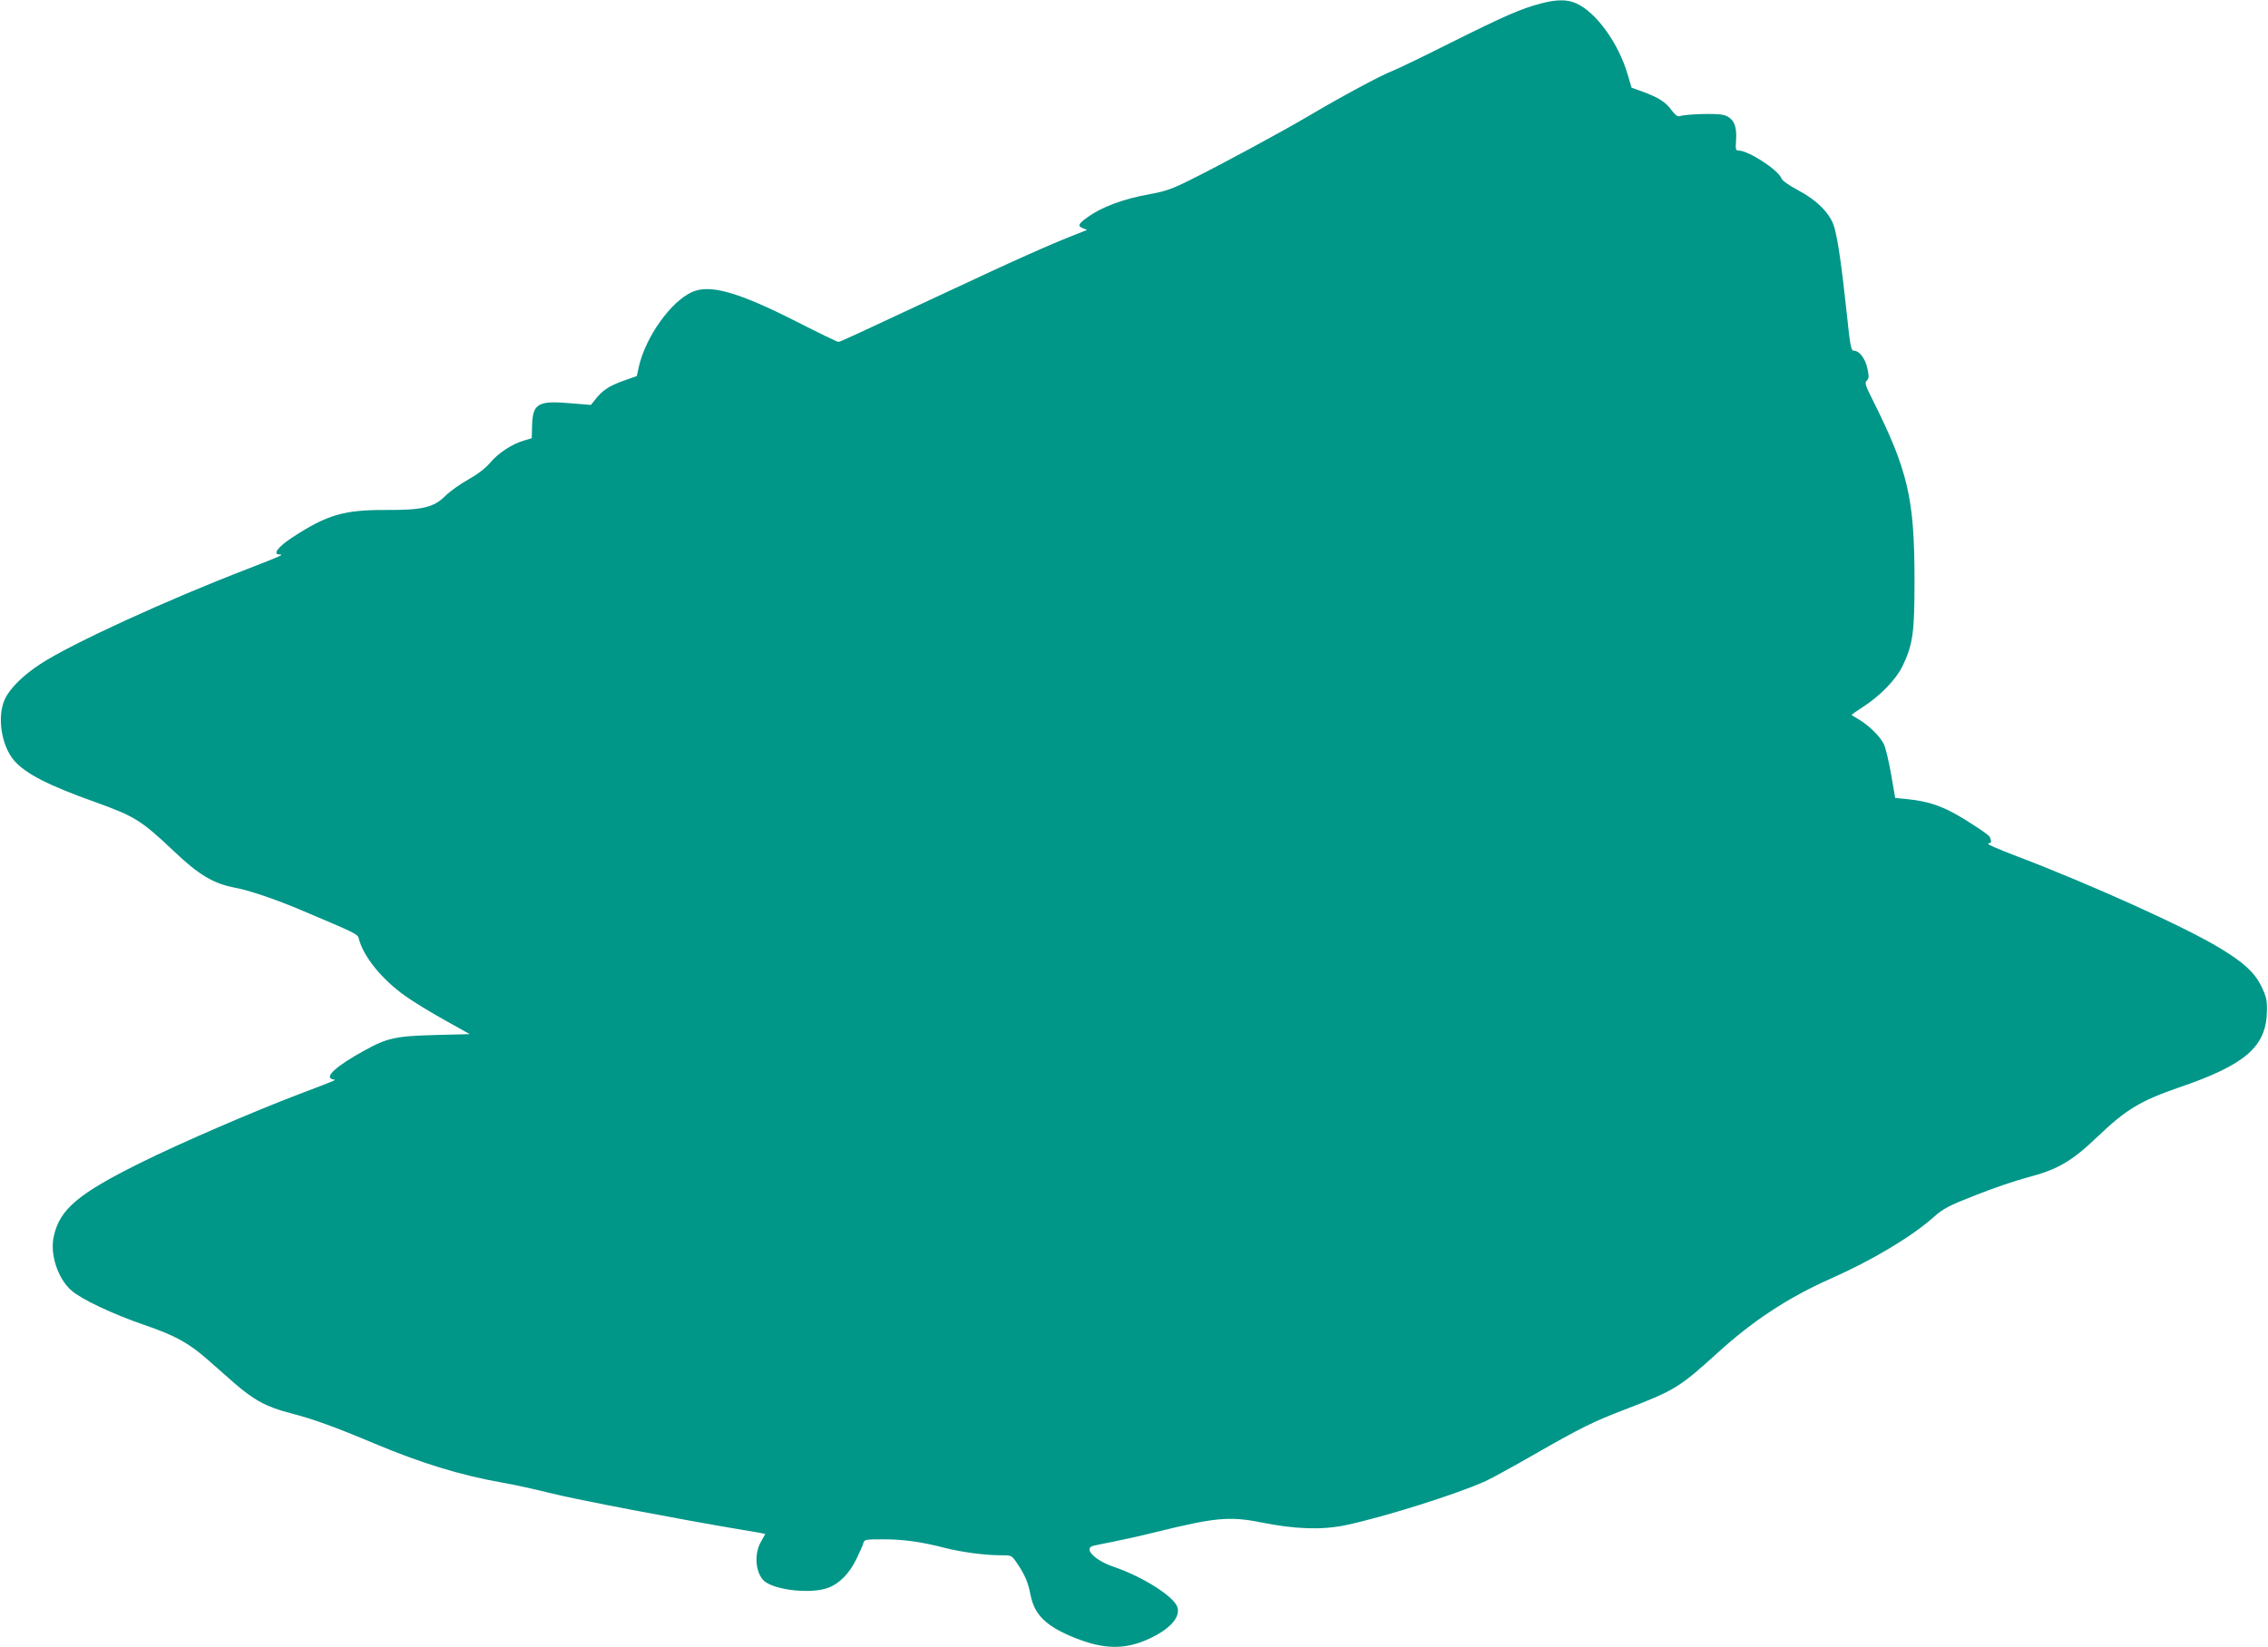
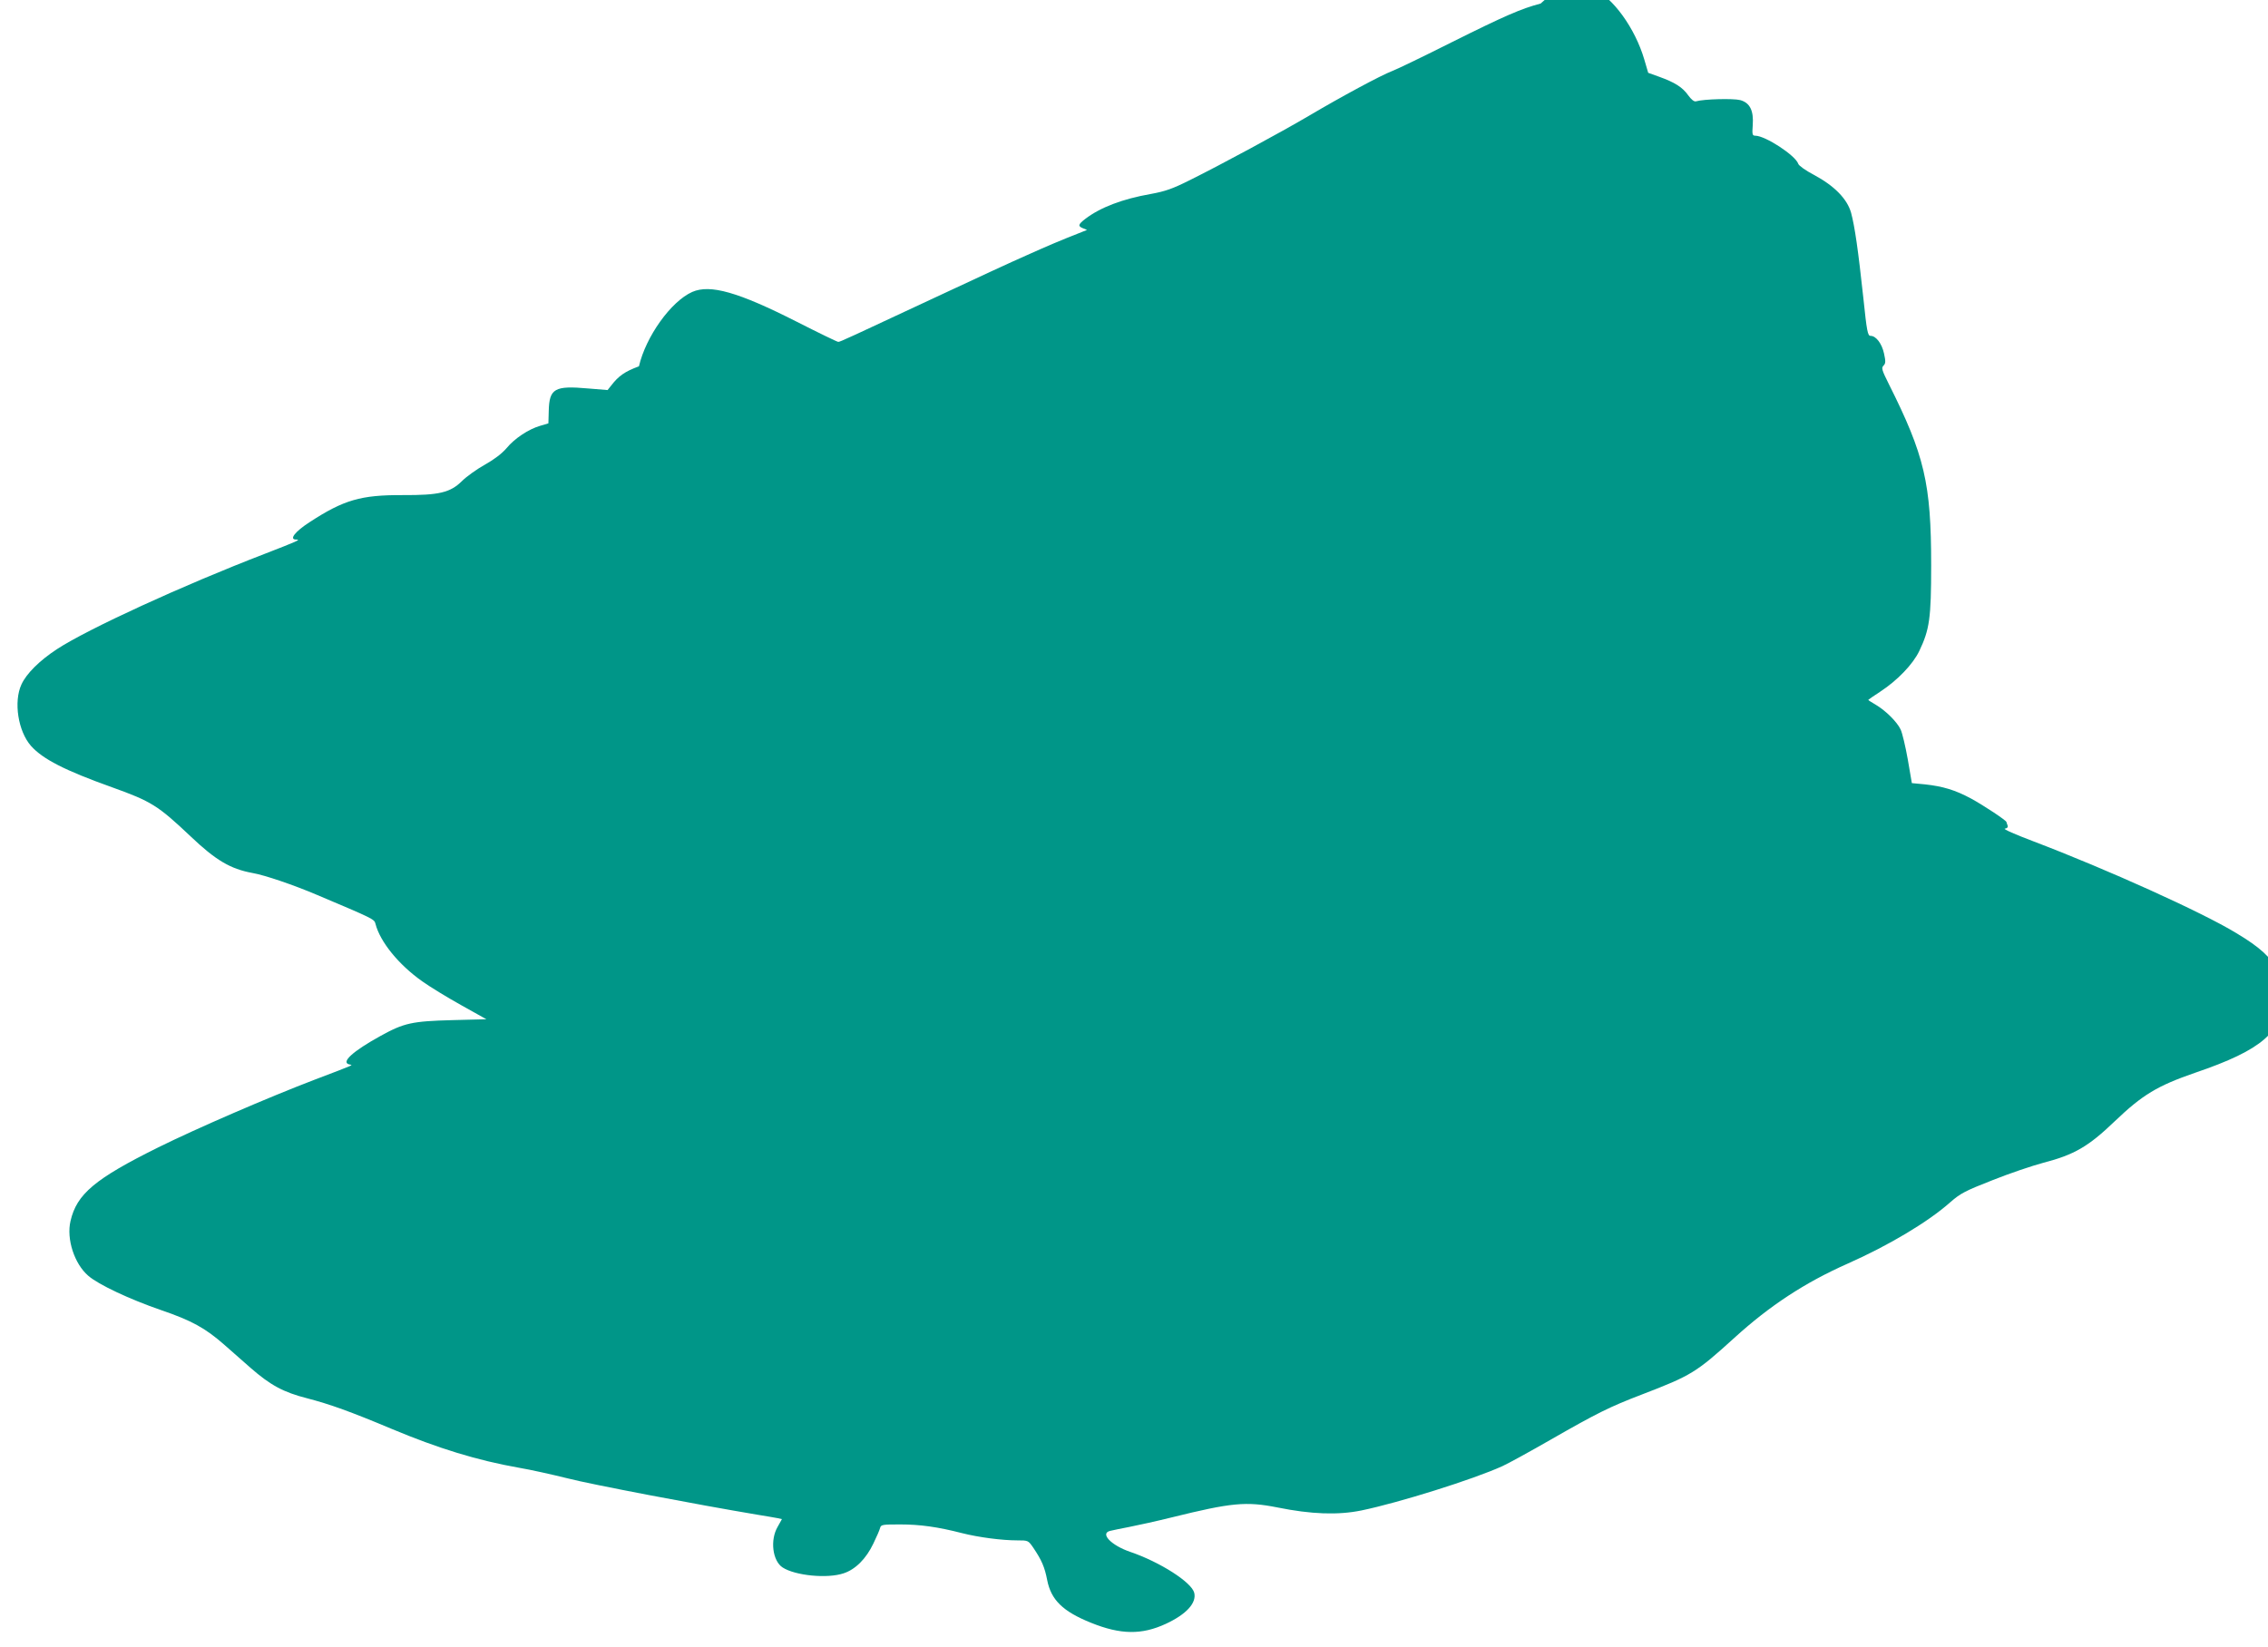
<svg xmlns="http://www.w3.org/2000/svg" version="1.0" width="1280pt" height="930pt" viewBox="0 0 1280 930" preserveAspectRatio="xMidYMid meet">
  <g transform="translate(0,930) scale(0.1,-0.1)" fill="#009688" stroke="none">
-     <path d="M8695 9280 c-110 -29 -200 -68 -503 -219 -155 -78 -306 -151 -335 -162 -65 -25 -286 -144 -472 -254 -158 -93 -491 -273 -670 -362 -98 -49 -138 -63 -220 -78 -160 -28 -285 -76 -369 -140 -42 -32 -44 -42 -13 -54 l22 -9 -25 -10 c-137 -54 -195 -79 -320 -135 -80 -35 -287 -131 -460 -212 -548 -256 -588 -275 -599 -275 -6 0 -111 51 -233 113 -333 169 -490 213 -591 169 -120 -53 -262 -252 -301 -420 l-12 -55 -82 -29 c-79 -29 -115 -54 -157 -109 l-20 -25 -110 9 c-189 17 -219 0 -222 -127 l-2 -70 -47 -14 c-65 -19 -144 -71 -190 -127 -25 -29 -69 -63 -121 -92 -45 -25 -104 -67 -130 -93 -66 -65 -129 -80 -334 -79 -237 1 -333 -27 -526 -153 -82 -53 -117 -98 -76 -98 29 0 10 -8 -178 -81 -460 -177 -998 -424 -1172 -538 -99 -65 -172 -138 -200 -199 -45 -98 -19 -264 54 -347 66 -74 190 -138 456 -233 223 -80 260 -103 444 -277 143 -136 225 -184 348 -207 71 -12 237 -69 366 -124 317 -134 324 -137 330 -163 26 -102 131 -231 264 -325 42 -30 140 -90 219 -134 l143 -80 -193 -5 c-226 -6 -272 -16 -404 -89 -156 -86 -226 -149 -177 -161 21 -5 44 5 -192 -85 -265 -101 -671 -277 -885 -383 -359 -178 -461 -264 -496 -416 -24 -102 22 -242 100 -309 57 -50 234 -133 411 -194 173 -59 250 -102 355 -194 41 -36 109 -96 150 -132 112 -98 186 -138 320 -172 130 -34 244 -75 475 -172 265 -111 483 -178 720 -220 66 -11 190 -39 275 -60 131 -34 736 -149 1070 -205 52 -8 105 -18 117 -20 l22 -5 -24 -43 c-44 -75 -29 -193 28 -230 71 -46 252 -64 344 -33 67 22 127 82 168 168 18 37 35 76 38 88 5 19 13 20 114 20 112 0 212 -14 348 -49 95 -24 225 -41 312 -41 62 0 62 0 91 -42 47 -70 64 -109 78 -182 22 -112 88 -177 247 -241 168 -68 287 -69 423 -6 116 54 174 118 160 175 -15 60 -194 174 -361 231 -109 37 -174 106 -112 119 12 3 60 13 107 22 47 9 155 33 240 54 336 83 418 91 595 56 192 -39 343 -44 475 -17 212 44 630 175 795 250 33 15 155 82 270 148 267 153 336 187 516 256 281 108 307 124 524 321 200 182 399 312 638 418 232 103 454 235 580 347 57 50 84 64 237 124 95 38 225 82 289 99 174 45 254 92 401 233 158 151 241 201 455 275 379 129 497 232 499 435 1 60 -4 80 -32 138 -39 78 -99 134 -236 216 -194 118 -728 359 -1143 517 -103 39 -174 70 -162 72 14 2 19 9 15 19 -3 8 -6 16 -6 18 0 9 -130 95 -200 133 -89 48 -159 69 -260 80 l-74 7 -23 134 c-13 73 -31 149 -40 168 -20 43 -83 106 -140 140 -24 14 -43 26 -43 28 0 1 30 22 67 46 98 64 185 155 221 230 58 122 67 184 67 484 0 463 -37 620 -240 1025 -38 76 -42 89 -29 102 12 12 13 23 3 68 -12 56 -45 100 -76 100 -16 0 -21 23 -41 216 -29 268 -48 401 -69 479 -22 78 -94 152 -210 214 -46 24 -85 52 -88 62 -15 47 -186 159 -243 159 -16 0 -18 7 -14 59 6 83 -16 127 -71 142 -38 10 -205 6 -249 -7 -11 -3 -26 9 -45 35 -32 45 -75 72 -164 104 l-61 22 -22 75 c-52 177 -177 350 -290 401 -51 23 -111 23 -201 -1z" />
+     <path d="M8695 9280 c-110 -29 -200 -68 -503 -219 -155 -78 -306 -151 -335 -162 -65 -25 -286 -144 -472 -254 -158 -93 -491 -273 -670 -362 -98 -49 -138 -63 -220 -78 -160 -28 -285 -76 -369 -140 -42 -32 -44 -42 -13 -54 l22 -9 -25 -10 c-137 -54 -195 -79 -320 -135 -80 -35 -287 -131 -460 -212 -548 -256 -588 -275 -599 -275 -6 0 -111 51 -233 113 -333 169 -490 213 -591 169 -120 -53 -262 -252 -301 -420 c-79 -29 -115 -54 -157 -109 l-20 -25 -110 9 c-189 17 -219 0 -222 -127 l-2 -70 -47 -14 c-65 -19 -144 -71 -190 -127 -25 -29 -69 -63 -121 -92 -45 -25 -104 -67 -130 -93 -66 -65 -129 -80 -334 -79 -237 1 -333 -27 -526 -153 -82 -53 -117 -98 -76 -98 29 0 10 -8 -178 -81 -460 -177 -998 -424 -1172 -538 -99 -65 -172 -138 -200 -199 -45 -98 -19 -264 54 -347 66 -74 190 -138 456 -233 223 -80 260 -103 444 -277 143 -136 225 -184 348 -207 71 -12 237 -69 366 -124 317 -134 324 -137 330 -163 26 -102 131 -231 264 -325 42 -30 140 -90 219 -134 l143 -80 -193 -5 c-226 -6 -272 -16 -404 -89 -156 -86 -226 -149 -177 -161 21 -5 44 5 -192 -85 -265 -101 -671 -277 -885 -383 -359 -178 -461 -264 -496 -416 -24 -102 22 -242 100 -309 57 -50 234 -133 411 -194 173 -59 250 -102 355 -194 41 -36 109 -96 150 -132 112 -98 186 -138 320 -172 130 -34 244 -75 475 -172 265 -111 483 -178 720 -220 66 -11 190 -39 275 -60 131 -34 736 -149 1070 -205 52 -8 105 -18 117 -20 l22 -5 -24 -43 c-44 -75 -29 -193 28 -230 71 -46 252 -64 344 -33 67 22 127 82 168 168 18 37 35 76 38 88 5 19 13 20 114 20 112 0 212 -14 348 -49 95 -24 225 -41 312 -41 62 0 62 0 91 -42 47 -70 64 -109 78 -182 22 -112 88 -177 247 -241 168 -68 287 -69 423 -6 116 54 174 118 160 175 -15 60 -194 174 -361 231 -109 37 -174 106 -112 119 12 3 60 13 107 22 47 9 155 33 240 54 336 83 418 91 595 56 192 -39 343 -44 475 -17 212 44 630 175 795 250 33 15 155 82 270 148 267 153 336 187 516 256 281 108 307 124 524 321 200 182 399 312 638 418 232 103 454 235 580 347 57 50 84 64 237 124 95 38 225 82 289 99 174 45 254 92 401 233 158 151 241 201 455 275 379 129 497 232 499 435 1 60 -4 80 -32 138 -39 78 -99 134 -236 216 -194 118 -728 359 -1143 517 -103 39 -174 70 -162 72 14 2 19 9 15 19 -3 8 -6 16 -6 18 0 9 -130 95 -200 133 -89 48 -159 69 -260 80 l-74 7 -23 134 c-13 73 -31 149 -40 168 -20 43 -83 106 -140 140 -24 14 -43 26 -43 28 0 1 30 22 67 46 98 64 185 155 221 230 58 122 67 184 67 484 0 463 -37 620 -240 1025 -38 76 -42 89 -29 102 12 12 13 23 3 68 -12 56 -45 100 -76 100 -16 0 -21 23 -41 216 -29 268 -48 401 -69 479 -22 78 -94 152 -210 214 -46 24 -85 52 -88 62 -15 47 -186 159 -243 159 -16 0 -18 7 -14 59 6 83 -16 127 -71 142 -38 10 -205 6 -249 -7 -11 -3 -26 9 -45 35 -32 45 -75 72 -164 104 l-61 22 -22 75 c-52 177 -177 350 -290 401 -51 23 -111 23 -201 -1z" />
  </g>
</svg>